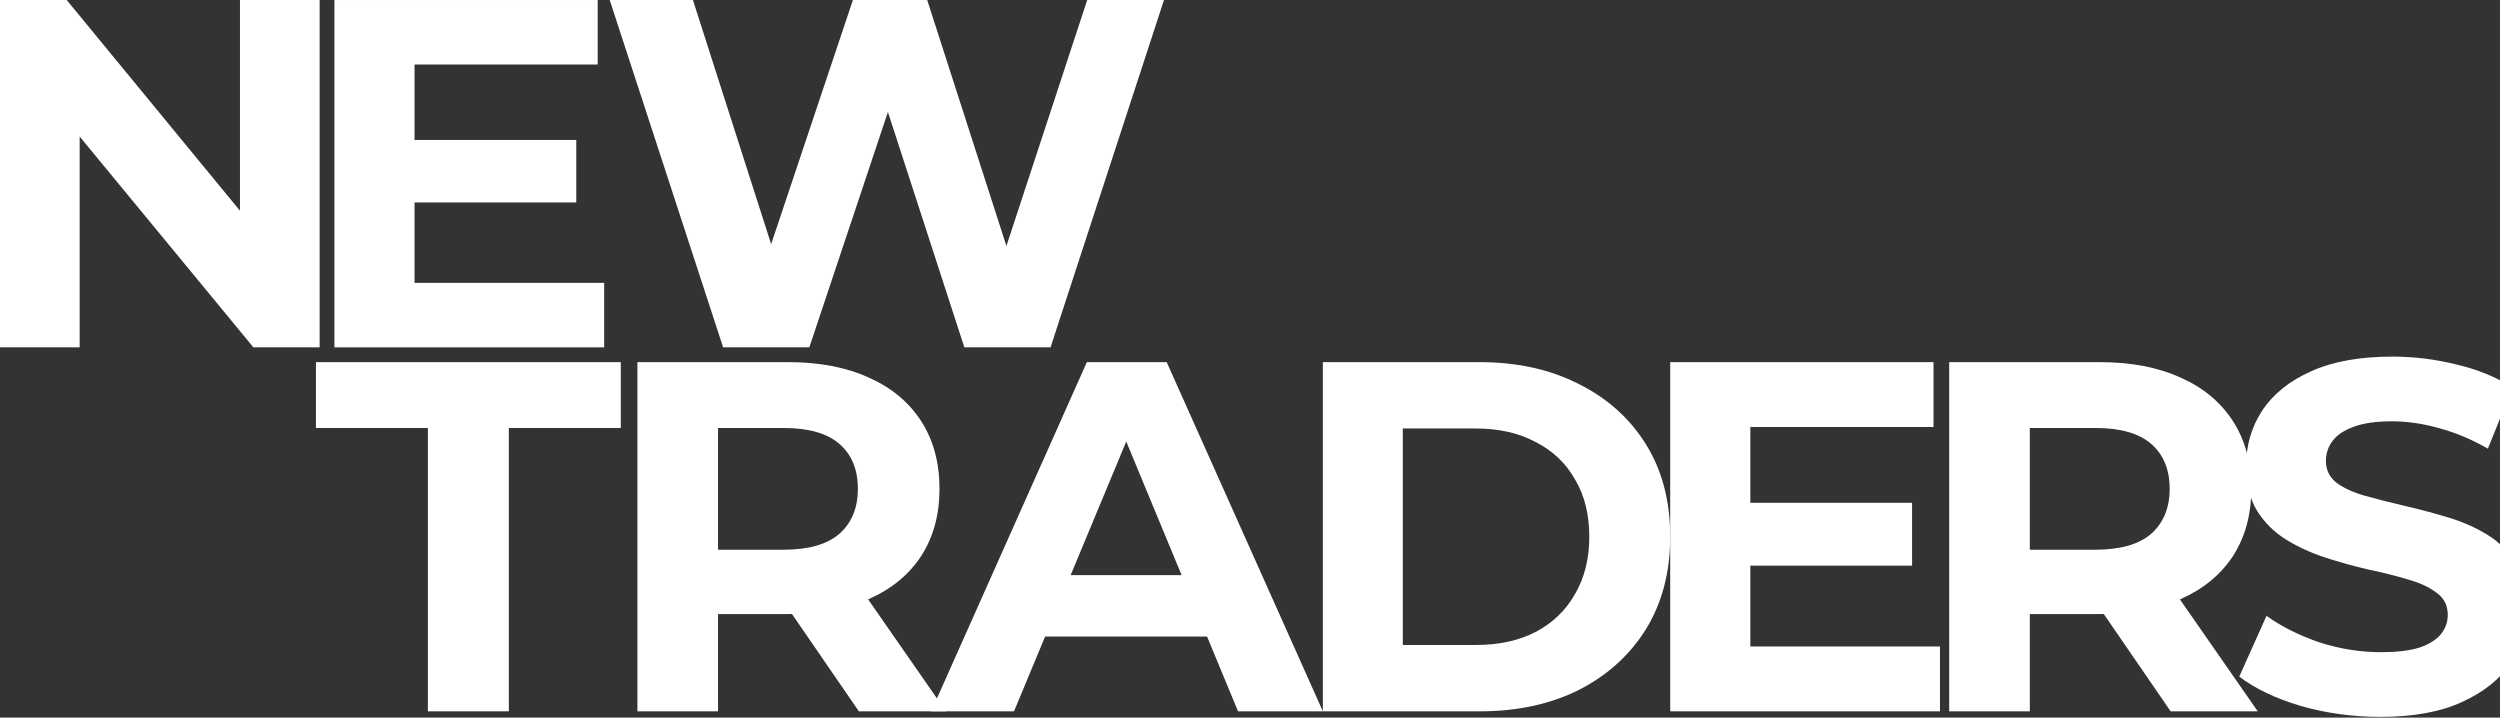
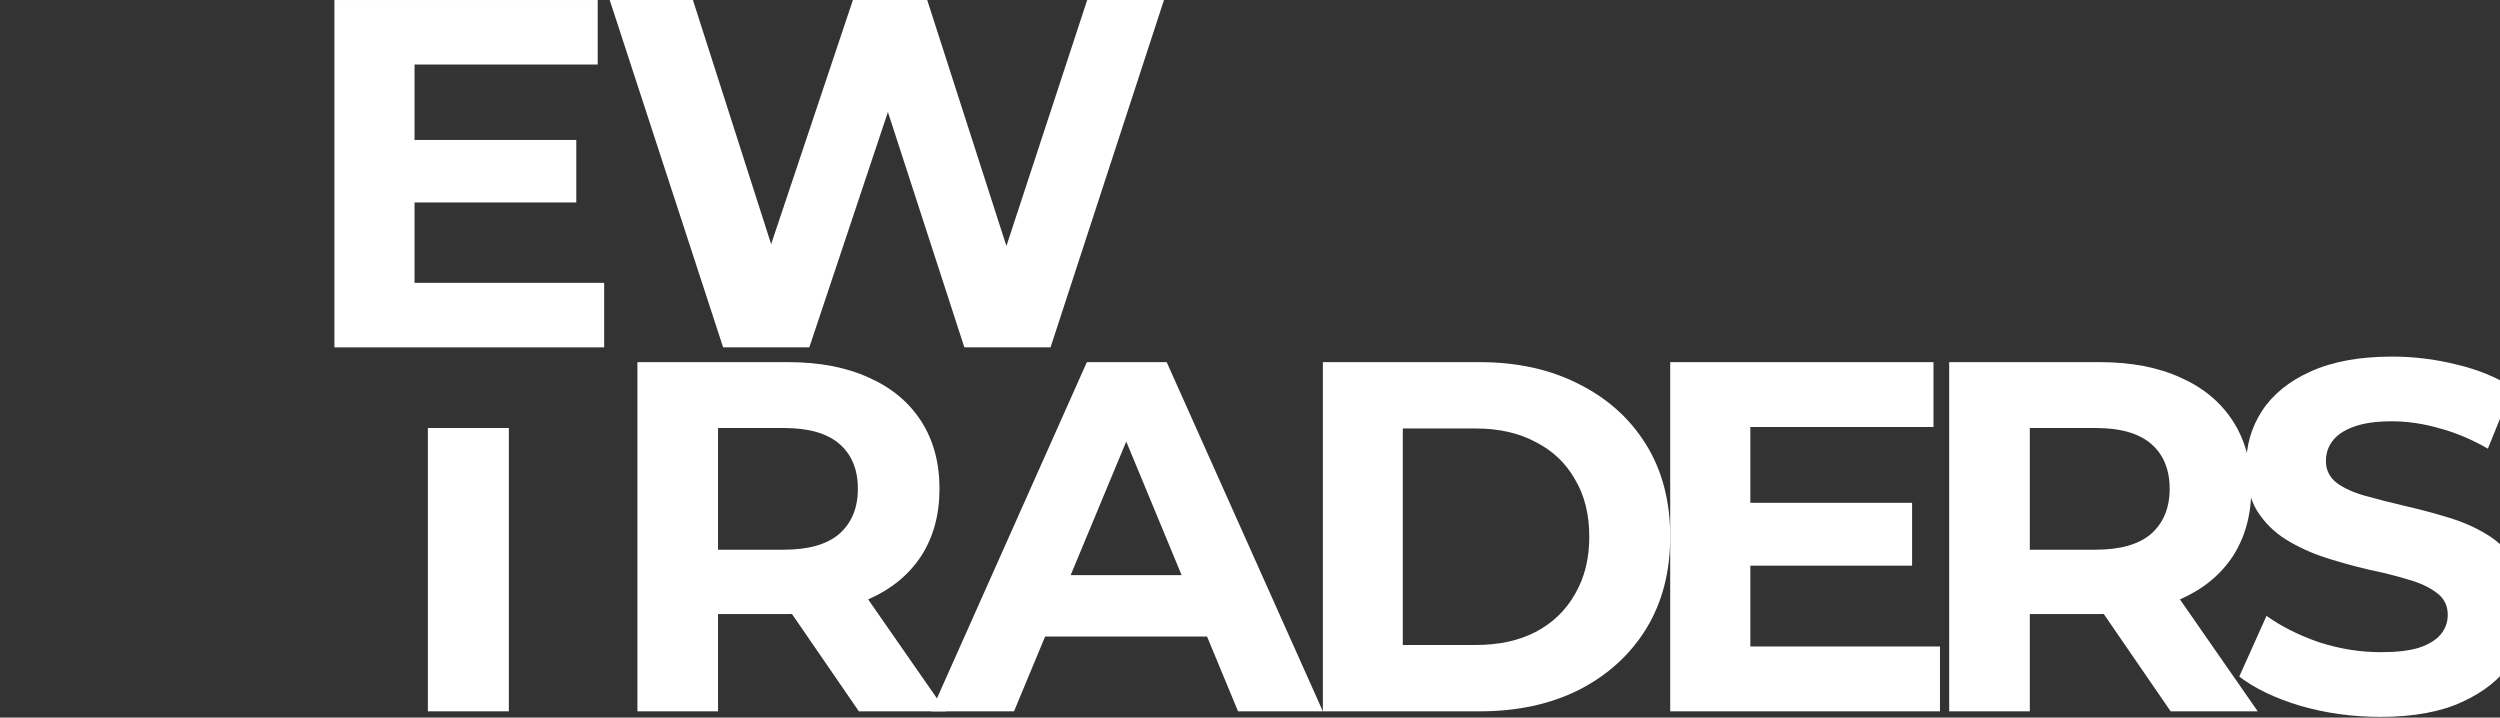
<svg xmlns="http://www.w3.org/2000/svg" width="1728" height="496" viewBox="0 0 1728 496" fill="none">
  <rect x="0" y="0" width="1728" height="496" fill="#333333" stroke="none" />
  <path d="M1645.34 495.504C1626.17 495.504 1607.8 492.982 1590.23 487.937C1572.65 482.663 1558.51 475.899 1547.78 467.644L1566.61 425.681C1576.88 433.019 1588.97 439.096 1602.89 443.911C1617.04 448.497 1631.3 450.79 1645.68 450.79C1656.63 450.79 1665.42 449.758 1672.04 447.694C1678.88 445.401 1683.9 442.306 1687.1 438.408C1690.29 434.509 1691.89 430.038 1691.89 424.993C1691.89 418.573 1689.38 413.528 1684.36 409.859C1679.34 405.961 1672.72 402.866 1664.51 400.573C1656.29 398.05 1647.16 395.757 1637.12 393.693C1627.31 391.4 1617.38 388.649 1607.34 385.438C1597.53 382.228 1588.51 378.101 1580.3 373.056C1572.08 368.011 1565.35 361.361 1560.1 353.107C1555.08 344.852 1552.57 334.304 1552.57 321.463C1552.57 307.704 1556.22 295.207 1563.53 283.971C1571.06 272.506 1582.24 263.449 1597.07 256.799C1612.13 249.92 1630.96 246.48 1653.55 246.48C1668.61 246.48 1683.45 248.315 1698.05 251.983C1712.66 255.423 1725.55 260.697 1736.73 267.805L1719.62 310.112C1708.43 303.692 1697.25 298.991 1686.07 296.01C1674.89 292.8 1663.93 291.194 1653.21 291.194C1642.48 291.194 1633.7 292.456 1626.85 294.978C1620.01 297.5 1615.1 300.825 1612.13 304.953C1609.17 308.851 1607.68 313.437 1607.68 318.711C1607.68 324.902 1610.19 329.947 1615.21 333.845C1620.23 337.514 1626.85 340.495 1635.07 342.788C1643.28 345.081 1652.3 347.374 1662.11 349.667C1672.15 351.96 1682.08 354.597 1691.89 357.578C1701.93 360.559 1711.06 364.572 1719.27 369.616C1727.49 374.661 1734.11 381.311 1739.13 389.566C1744.38 397.821 1747 408.254 1747 420.866C1747 434.395 1743.23 446.777 1735.7 458.013C1728.17 469.249 1716.88 478.307 1701.82 485.186C1686.98 492.065 1668.16 495.504 1645.34 495.504Z" fill="white" />
  <path d="M1347.28 491.673V250.311H1451.51C1473.07 250.311 1491.64 253.874 1507.23 261C1522.83 267.896 1534.87 277.896 1543.35 290.998C1551.84 304.101 1556.08 319.732 1556.08 337.891C1556.08 355.821 1551.84 371.337 1543.35 384.44C1534.87 397.312 1522.83 407.197 1507.23 414.093C1491.64 420.989 1473.07 424.437 1451.51 424.437H1378.24L1403.01 399.956V491.673H1347.28ZM1500.35 491.673L1440.16 404.093H1499.67L1560.55 491.673H1500.35ZM1403.01 406.162L1378.24 379.957H1448.41C1465.61 379.957 1478.45 376.279 1486.94 368.923C1495.42 361.338 1499.67 350.994 1499.67 337.891C1499.67 324.559 1495.42 314.215 1486.94 306.859C1478.45 299.503 1465.61 295.825 1448.41 295.825H1378.24L1403.01 269.275V406.162Z" fill="white" />
  <path d="M1205.71 347.546H1321.64V390.991H1205.71V347.546ZM1209.84 446.849H1340.9V491.673H1154.45V250.311H1336.43V295.136H1209.84V446.849Z" fill="white" />
  <path d="M914.366 491.673V250.311H1022.81C1048.73 250.311 1071.58 255.368 1091.36 265.483C1111.14 275.367 1126.6 289.274 1137.74 307.204C1148.88 325.134 1154.45 346.396 1154.45 370.992C1154.45 395.358 1148.88 416.621 1137.74 434.781C1126.6 452.711 1111.14 466.732 1091.36 476.847C1071.58 486.731 1048.73 491.673 1022.81 491.673H914.366ZM969.613 445.814H1020.09C1036 445.814 1049.75 442.826 1061.35 436.85C1073.17 430.643 1082.27 421.908 1088.63 410.645C1095.23 399.381 1098.52 386.164 1098.52 370.992C1098.52 355.591 1095.23 342.374 1088.63 331.34C1082.27 320.076 1073.17 311.456 1061.35 305.48C1049.75 299.273 1036 296.17 1020.09 296.17H969.613V445.814Z" fill="white" />
  <path d="M643.632 491.673L751.236 250.311H806.417L914.366 491.673H855.736L767.445 278.585H789.518L700.883 491.673H643.632ZM697.434 439.953L712.264 397.542H836.422L851.597 439.953H697.434Z" fill="white" />
  <path d="M440.582 491.673V250.311H544.807C566.363 250.311 584.938 253.874 600.532 261C616.126 267.896 628.165 277.896 636.65 290.998C645.134 304.101 649.377 319.732 649.377 337.891C649.377 355.821 645.134 371.337 636.65 384.44C628.165 397.312 616.126 407.197 600.532 414.093C584.938 420.989 566.363 424.437 544.807 424.437H471.54L496.306 399.956V491.673H440.582ZM593.652 491.673L533.456 404.093H592.964L653.849 491.673H593.652ZM496.306 406.162L471.54 379.957H541.711C558.91 379.957 571.752 376.279 580.237 368.923C588.722 361.338 592.964 350.994 592.964 337.891C592.964 324.559 588.722 314.215 580.237 306.859C571.752 299.503 558.91 295.825 541.711 295.825H471.54L496.306 269.275V406.162Z" fill="white" />
-   <path d="M295.751 491.673V295.825H218.375V250.311H429.088V295.825H351.711V491.673H295.751Z" fill="white" />
+   <path d="M295.751 491.673V295.825H218.375H429.088V295.825H351.711V491.673H295.751Z" fill="white" />
  <path d="M499.829 240.095L421.425 0.01H478.944L547.076 212.657H518.317L589.53 0.01H640.886L709.36 212.657H681.628L751.472 0.01H804.54L726.136 240.095H666.564L605.964 53.515H621.713L559.401 240.095H499.829Z" fill="white" />
  <path d="M282.402 96.73H398.331V139.945H282.402V96.73ZM286.53 195.508H417.595V240.095H231.146V0.01H413.123V44.597H286.53V195.508Z" fill="white" />
-   <path d="M0 240.095V0.01H46.113L188.237 172.871H165.869V0.01H220.929V240.095H175.16L32.692 67.234H55.06V240.095H0Z" fill="white" />
</svg>